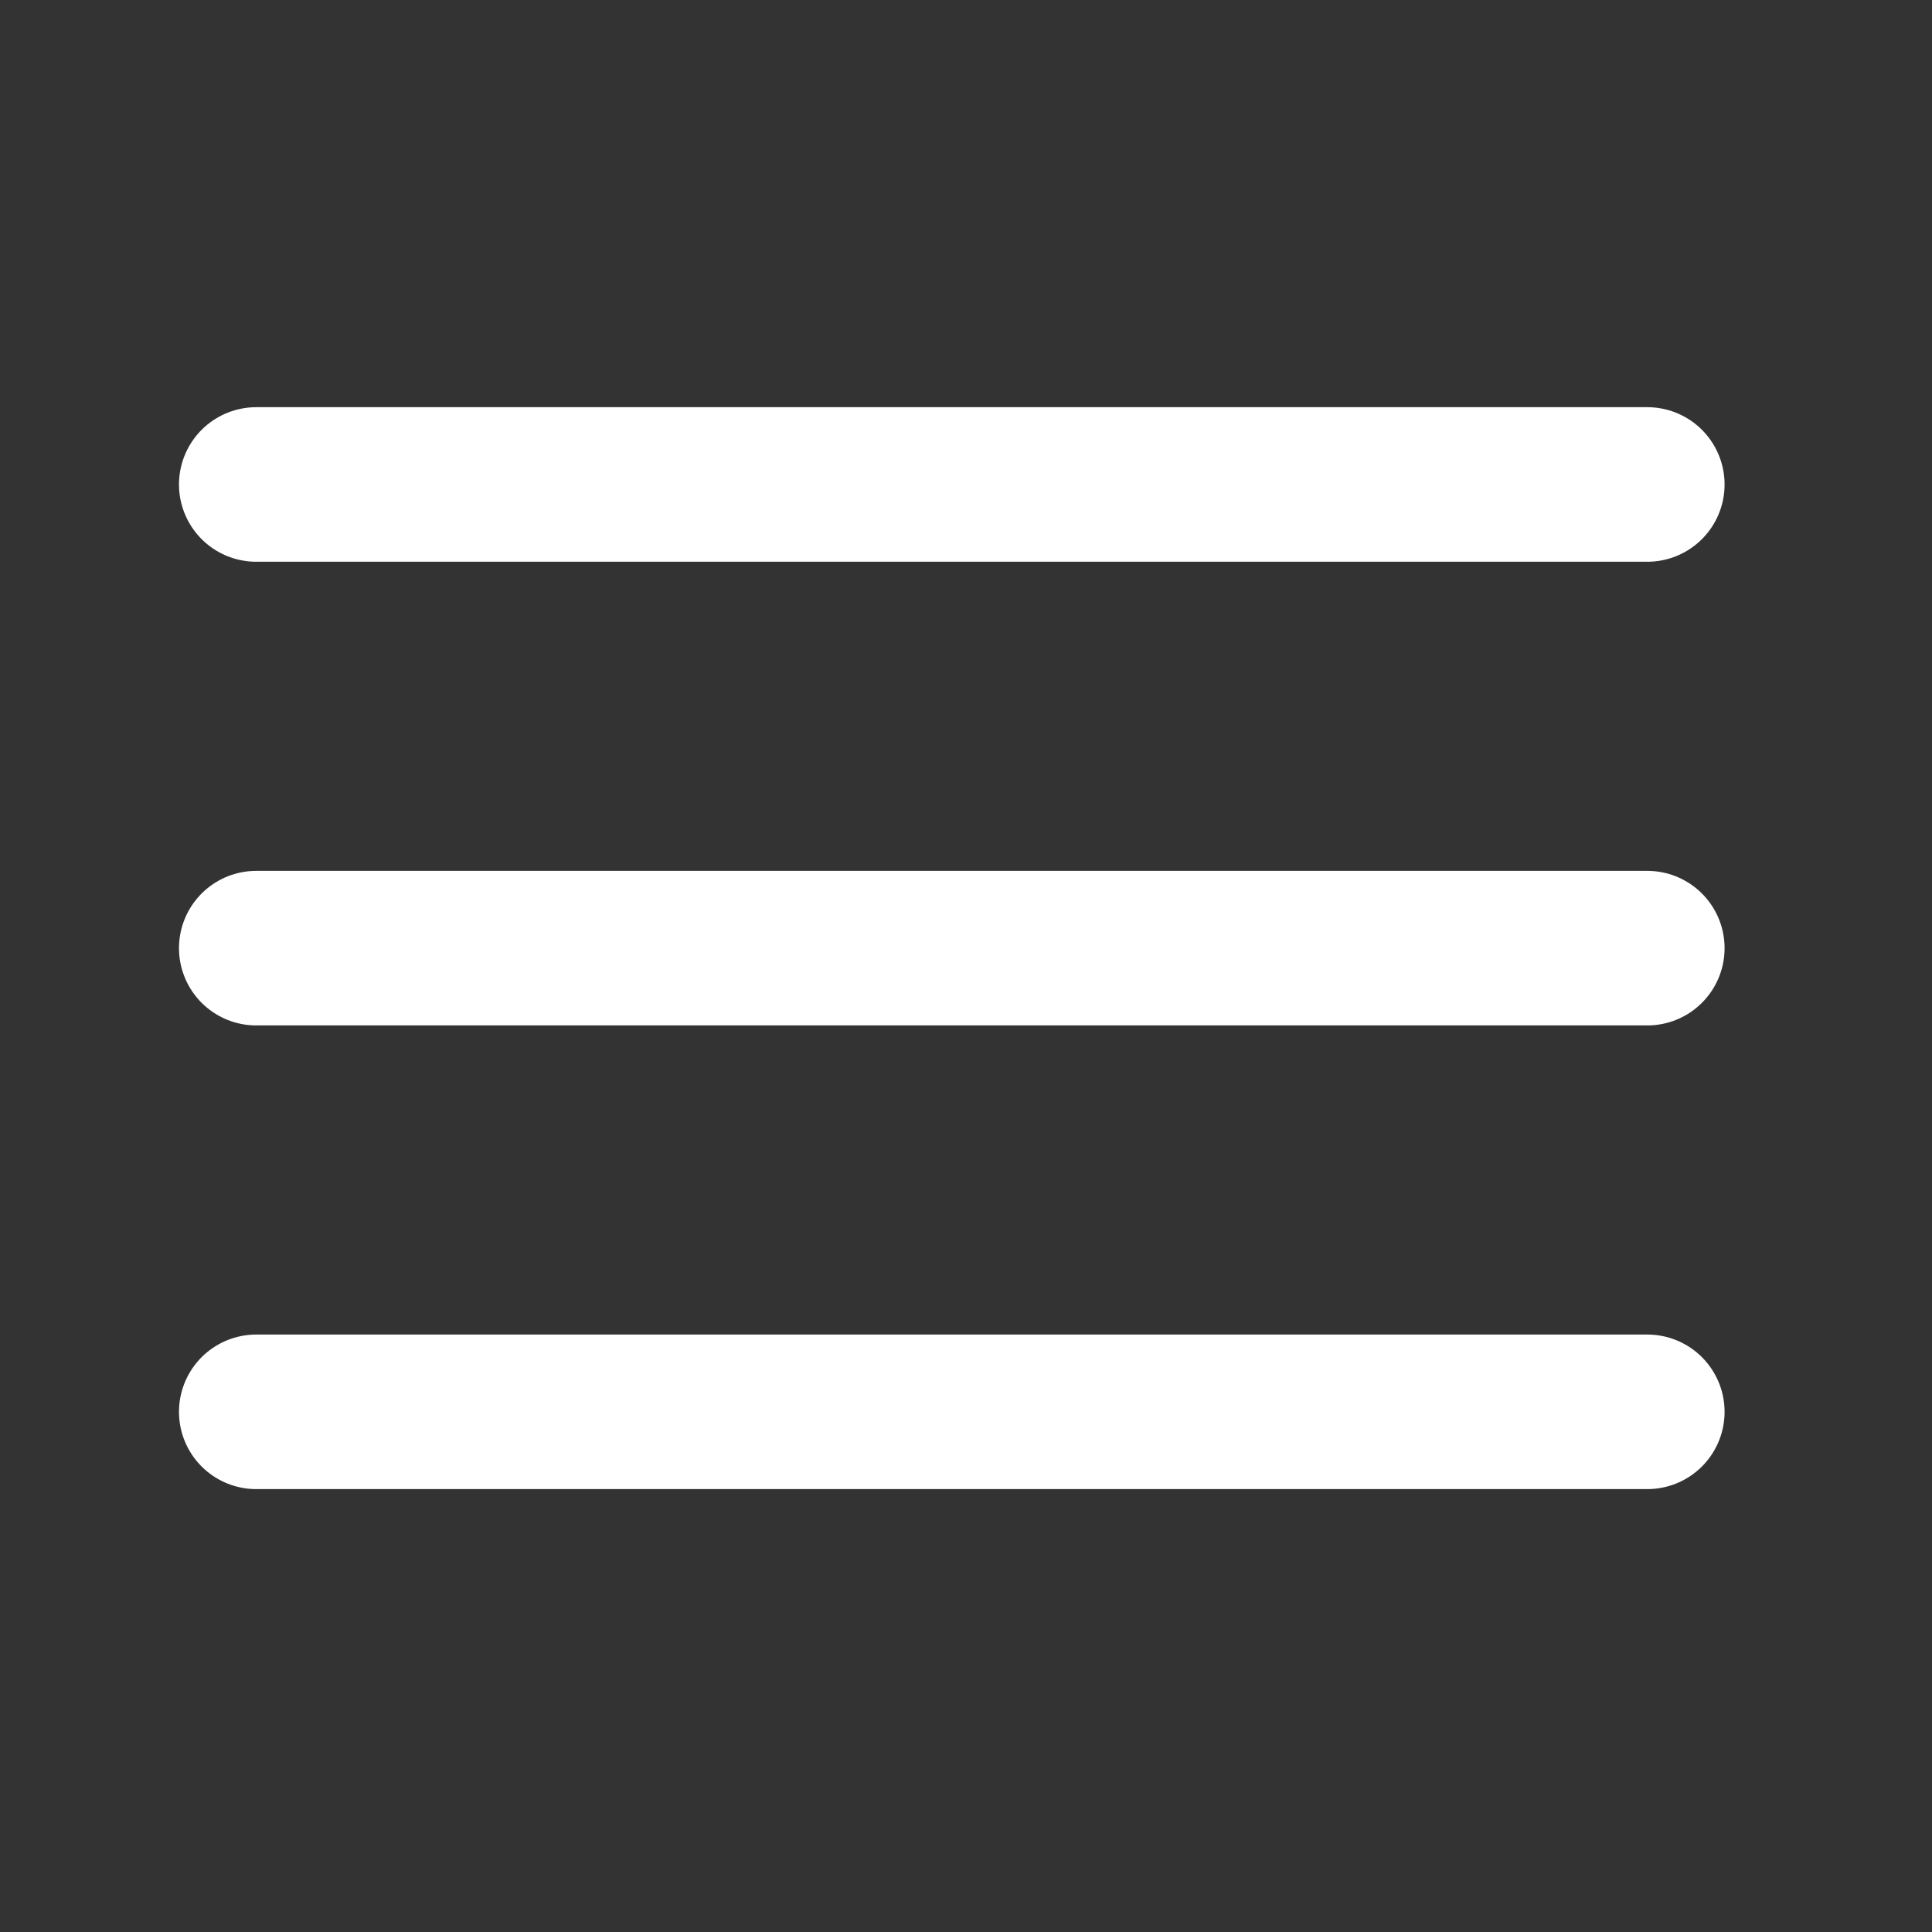
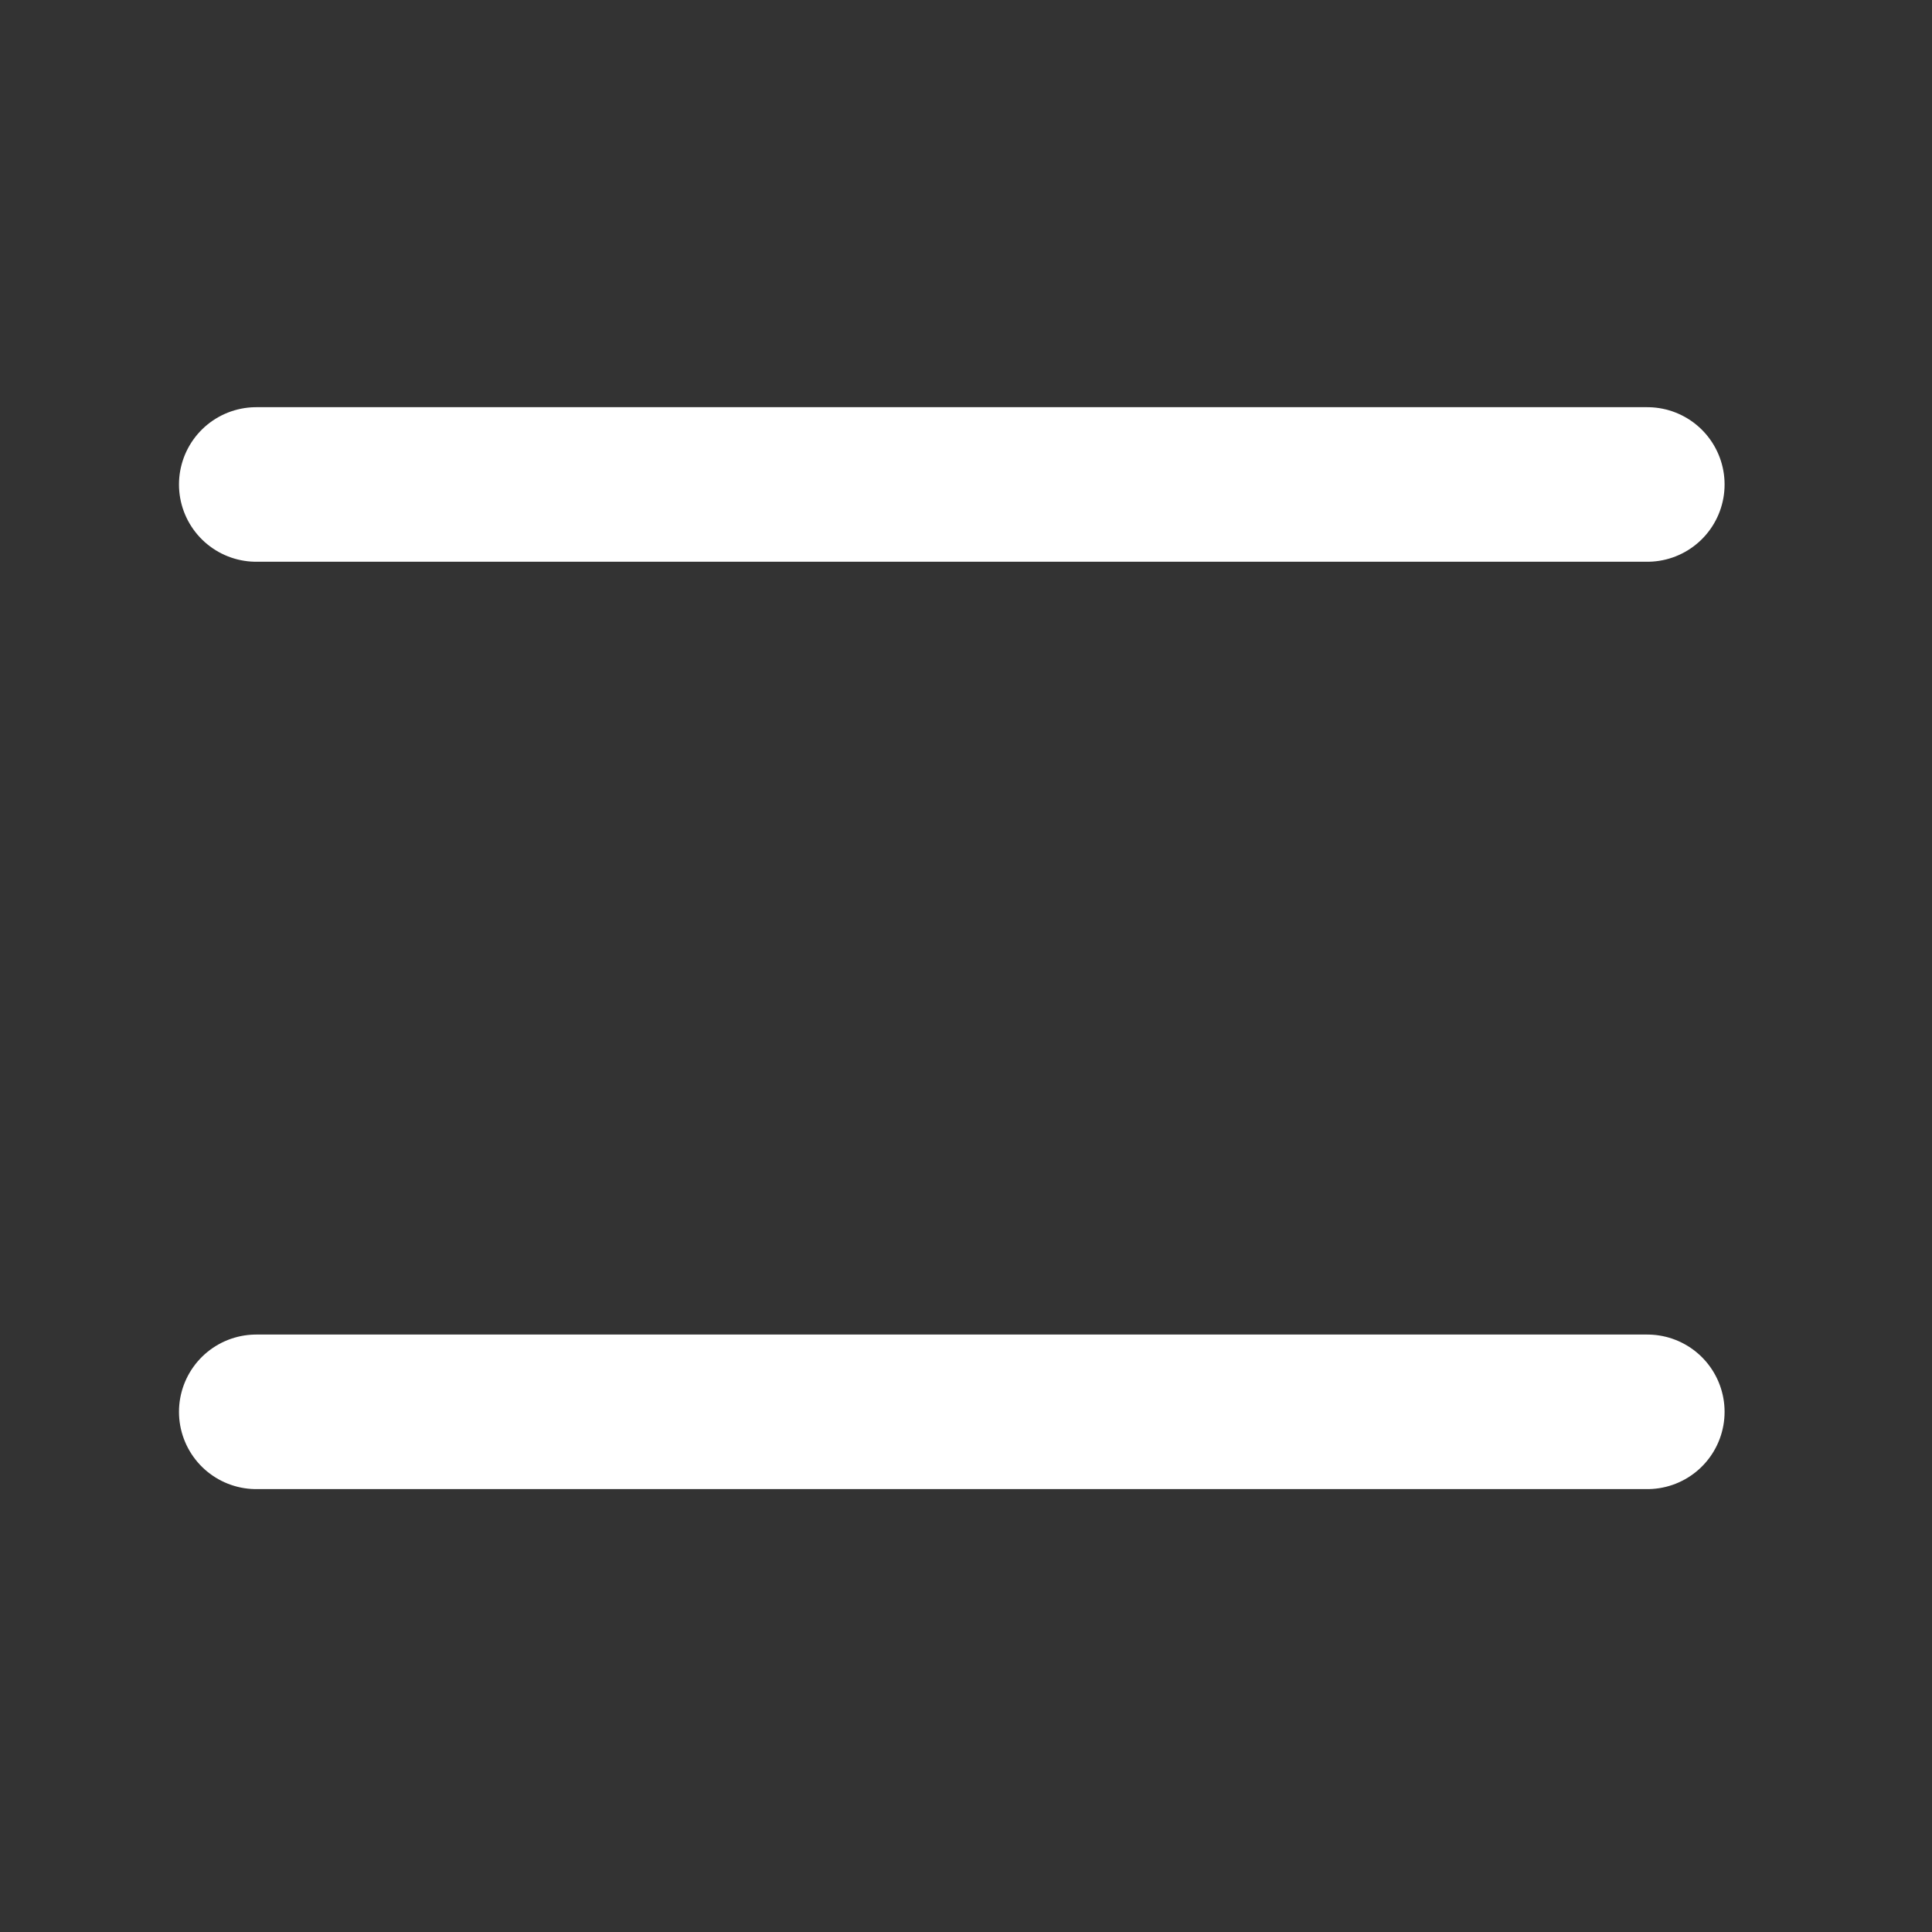
<svg xmlns="http://www.w3.org/2000/svg" width="25" height="25" viewBox="0 0 25 25" fill="none">
  <rect x="0" y="0" width="25" height="25" fill="#333333" stroke="none" />
-   <path d="M3.316 12.269H21.316" stroke="white" stroke-width="2" stroke-linecap="round" stroke-linejoin="round" />
  <path d="M3.316 6.269H21.316" stroke="white" stroke-width="2" stroke-linecap="round" stroke-linejoin="round" />
  <path d="M3.316 18.269H21.316" stroke="white" stroke-width="2" stroke-linecap="round" stroke-linejoin="round" />
</svg>